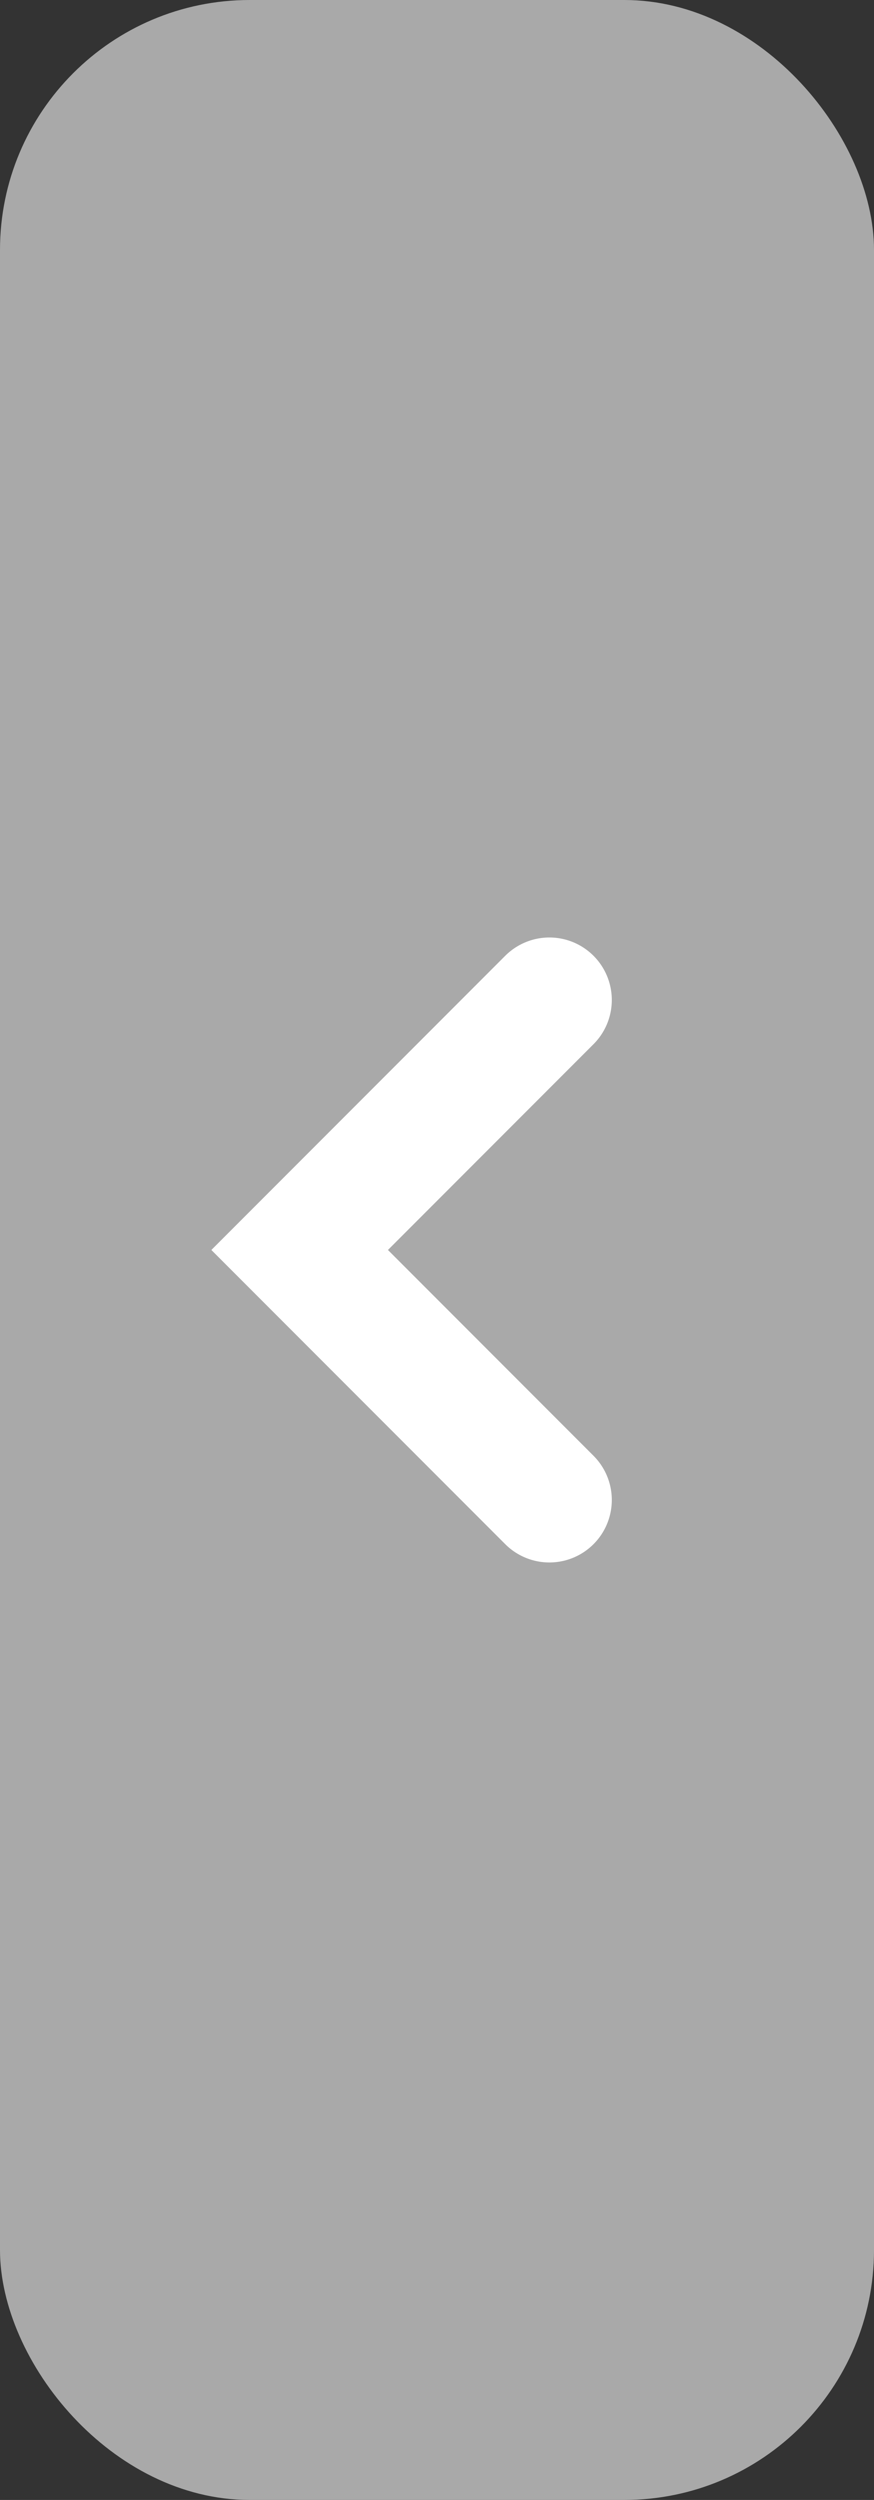
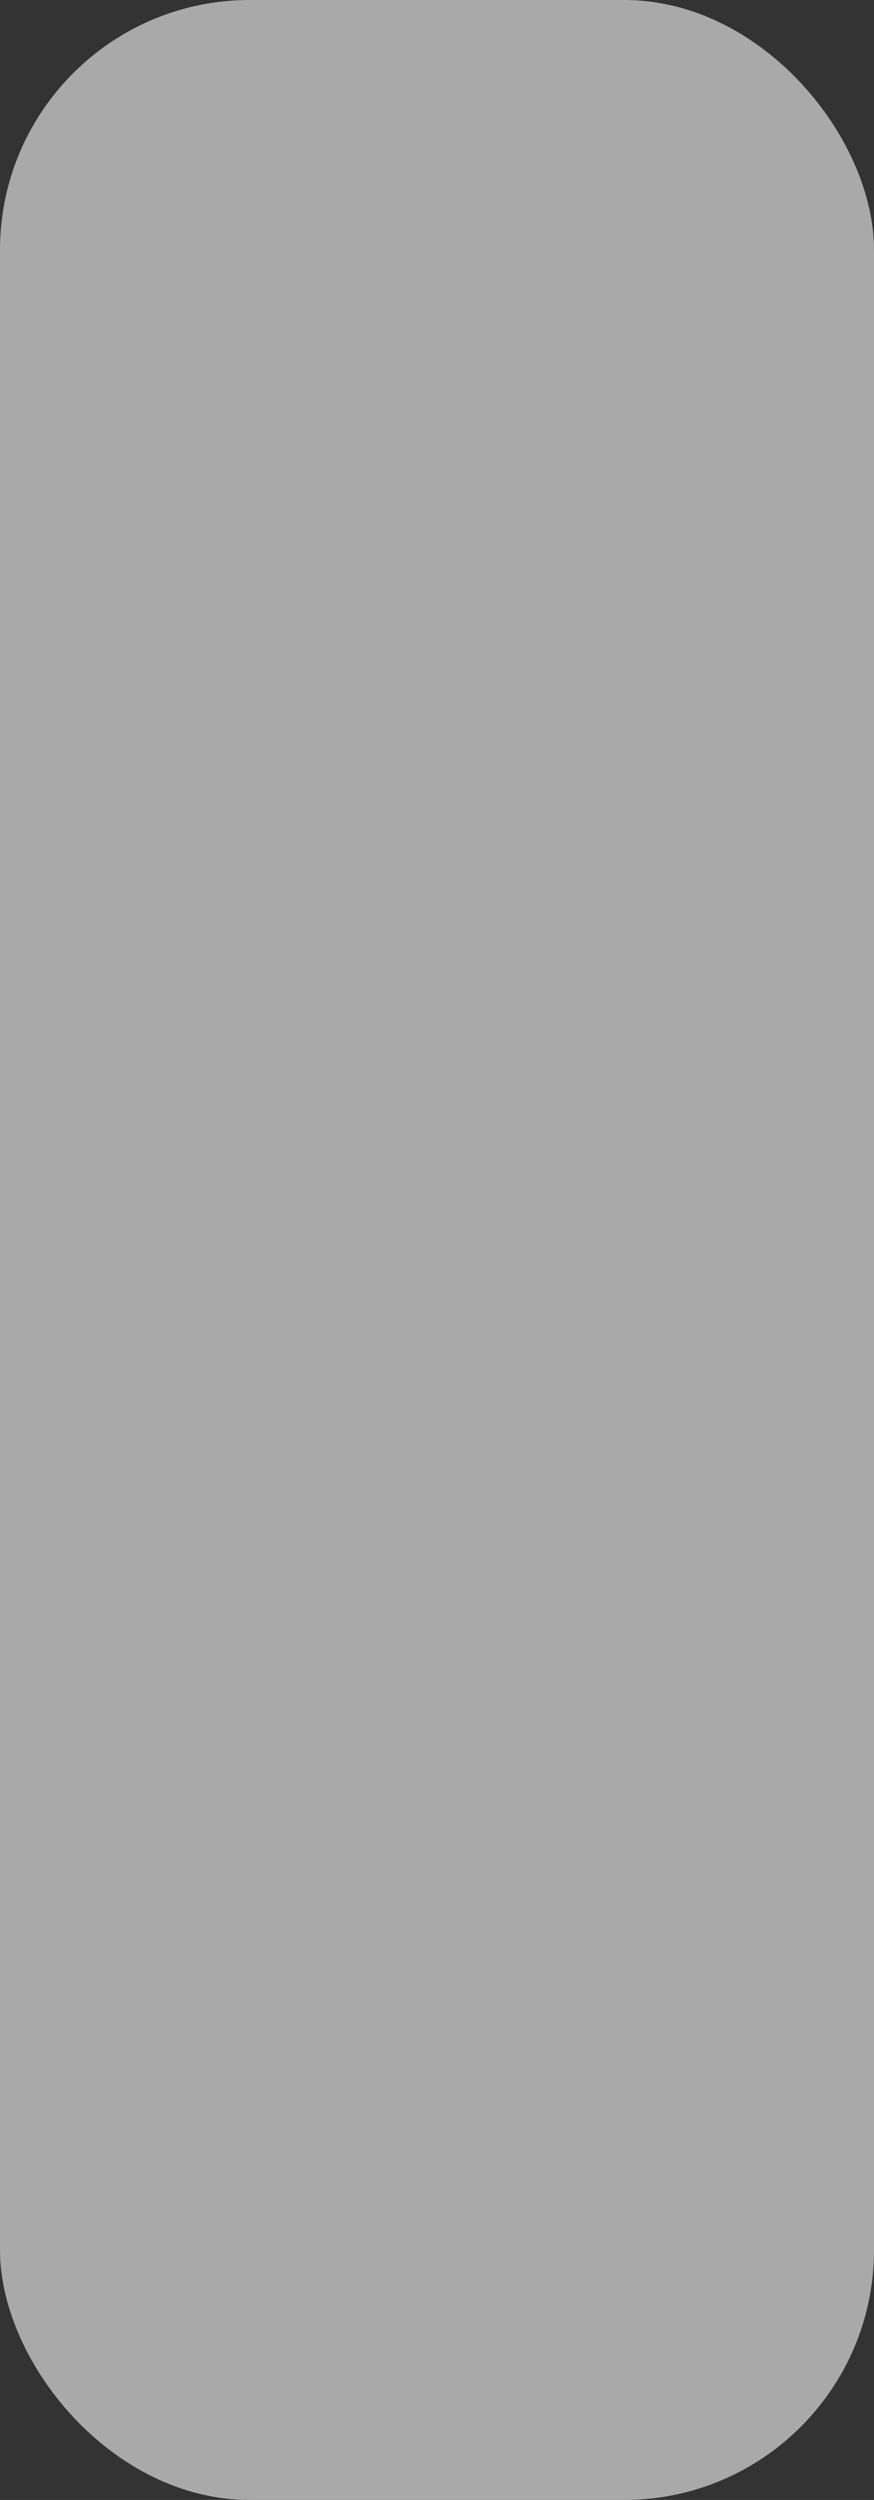
<svg xmlns="http://www.w3.org/2000/svg" width="35" height="100" viewBox="0 0 35 100" fill="none">
  <rect x="0" y="0" width="35" height="100" fill="#333333" stroke="none" />
  <rect width="35" height="100" rx="10" fill="#A9A9A9" />
-   <path d="M22 40L12 50L22 60" stroke="white" stroke-width="5" stroke-linecap="round" />
</svg>